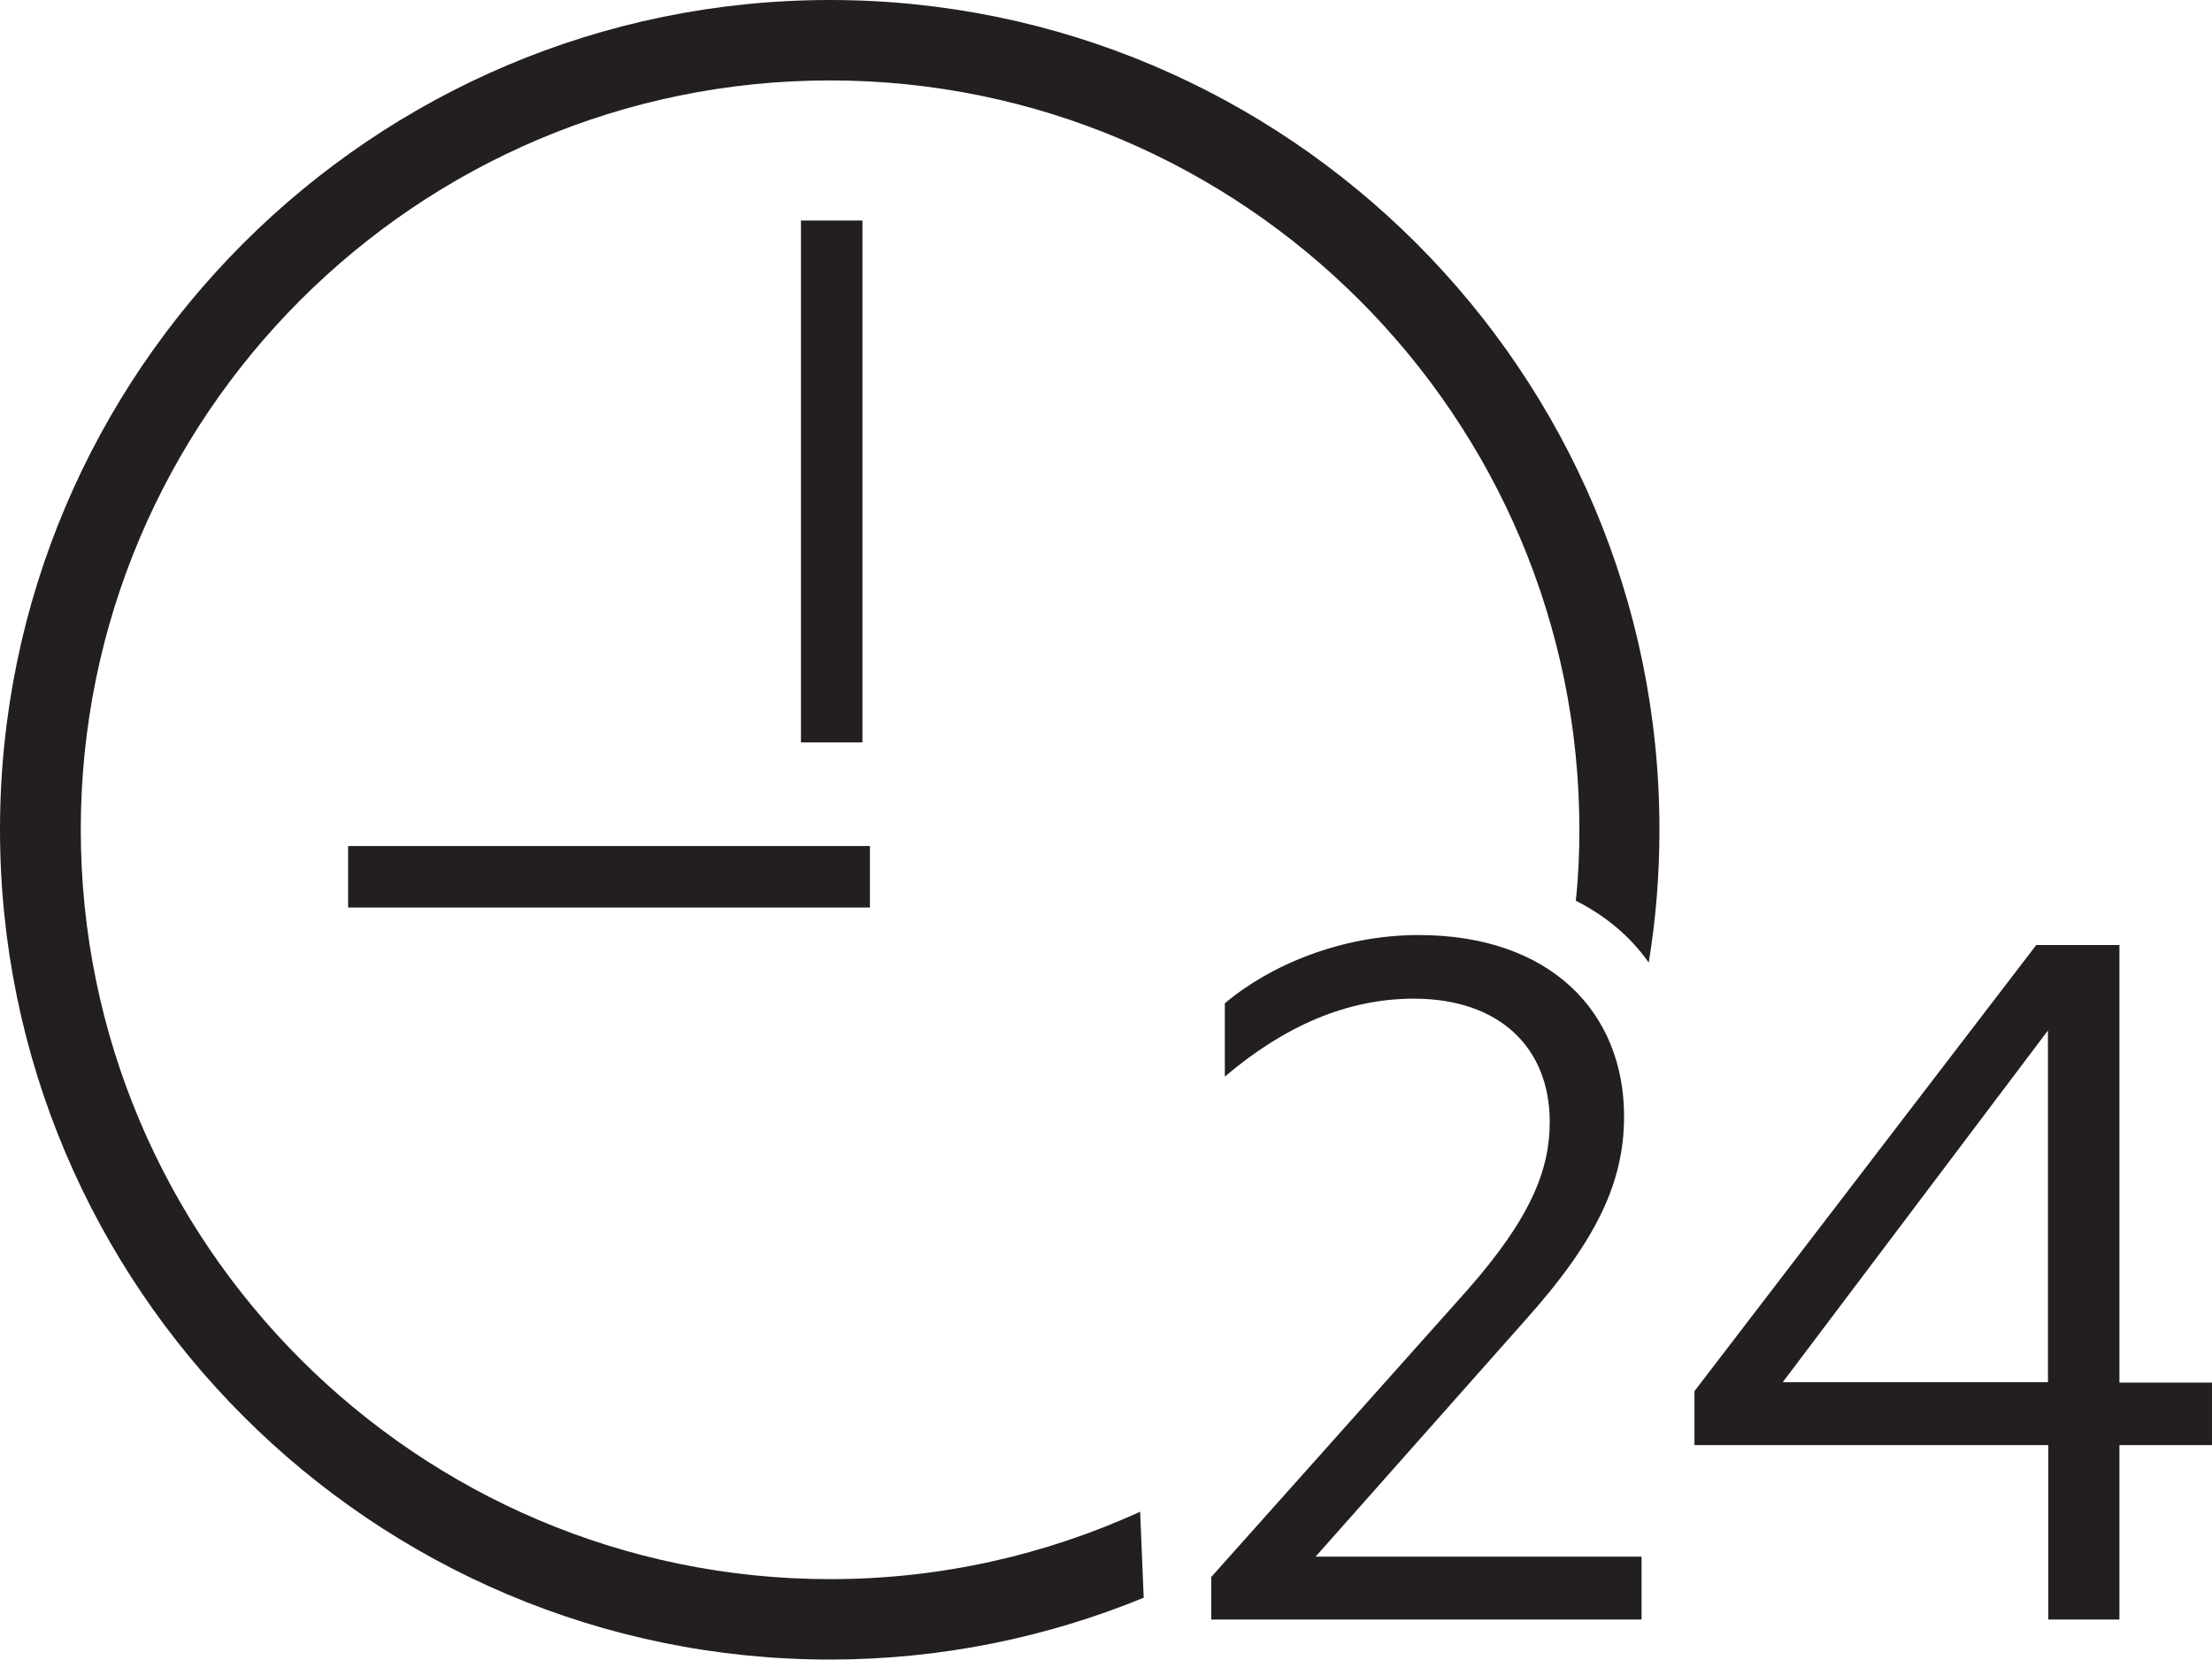
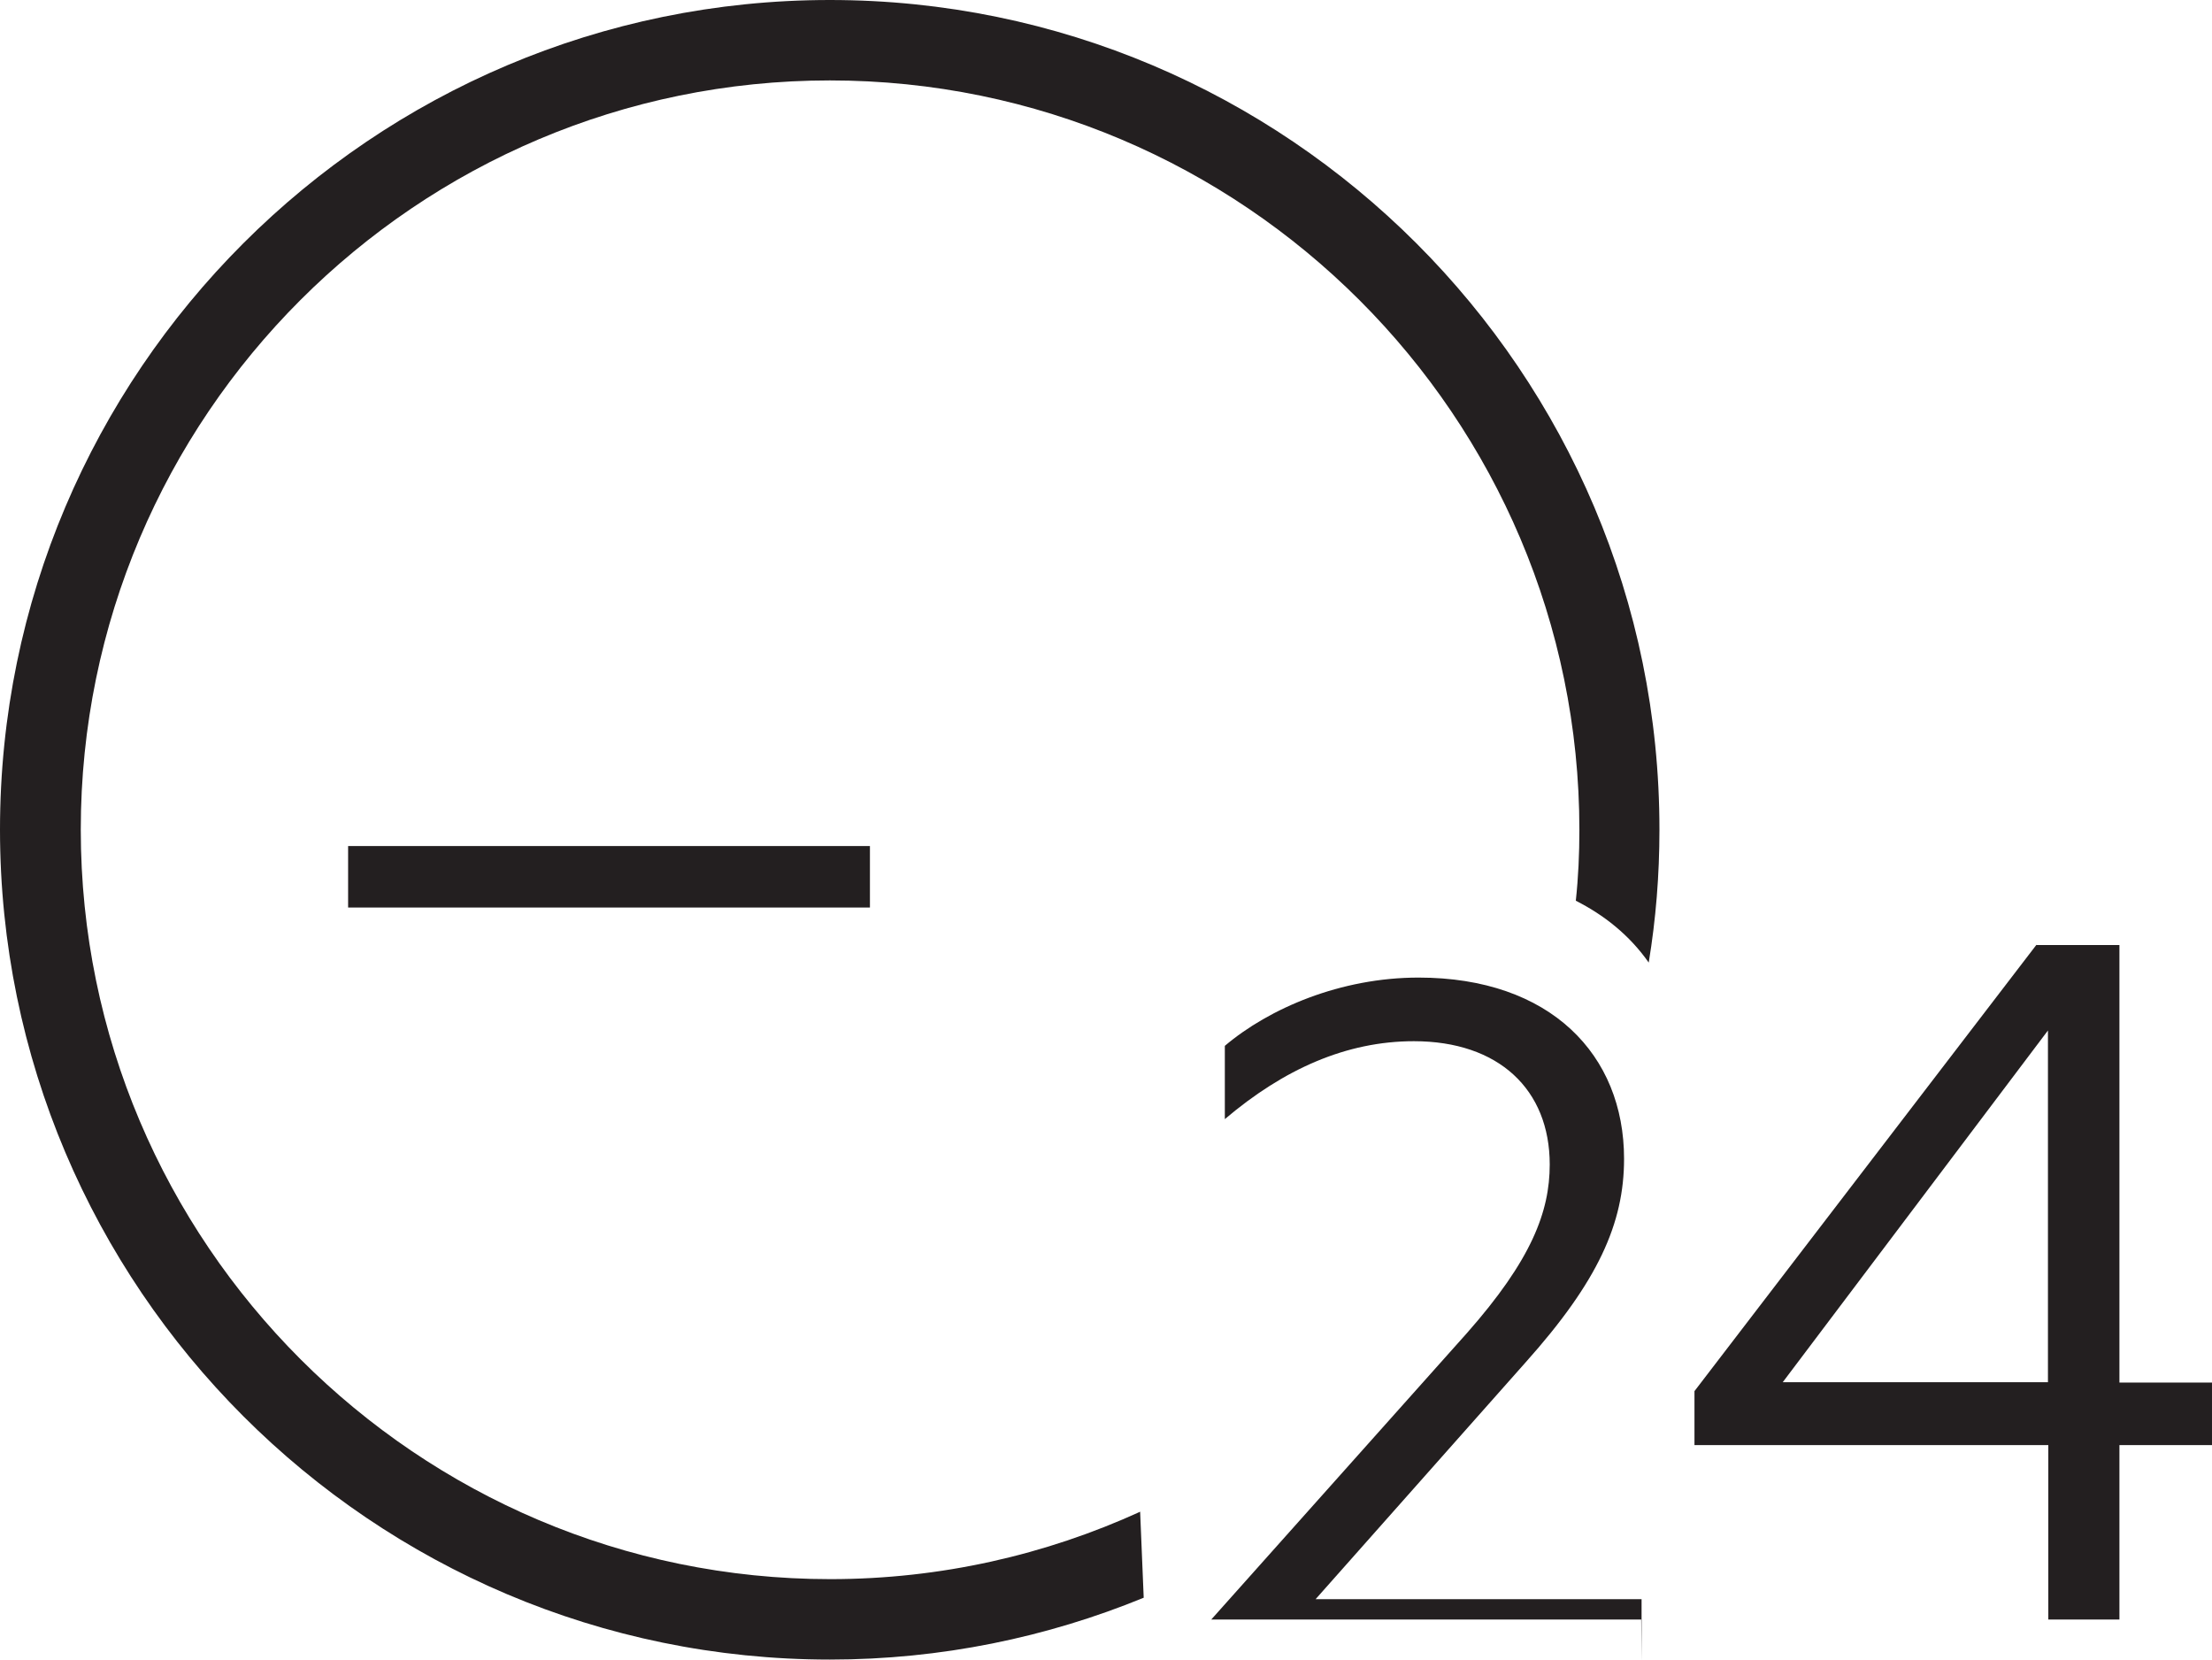
<svg xmlns="http://www.w3.org/2000/svg" id="Capa_1" viewBox="-0.1 0.91 61.89 46.43">
  <defs>
    <style>.cls-1{fill:#231f20;}.cls-2{fill:none;stroke:#231f20;stroke-width:1.72px;}</style>
  </defs>
-   <path class="cls-1" d="M45.82,46.22h-12.03v-1.19l7.15-8.01c1.81-2.05,2.32-3.4,2.32-4.72,0-2.1-1.43-3.45-3.8-3.45-1.89,0-3.64.78-5.29,2.18v-2.05c1.24-1.05,3.24-1.91,5.42-1.91,3.69,0,5.75,2.16,5.75,5.07,0,1.81-.73,3.43-2.75,5.69l-5.88,6.63h9.12v1.75Z" />
+   <path class="cls-1" d="M45.82,46.22h-12.03l7.15-8.01c1.81-2.05,2.32-3.4,2.32-4.72,0-2.1-1.43-3.45-3.8-3.45-1.89,0-3.64.78-5.29,2.18v-2.05c1.24-1.05,3.24-1.91,5.42-1.91,3.69,0,5.75,2.16,5.75,5.07,0,1.81-.73,3.43-2.75,5.69l-5.88,6.63h9.12v1.75Z" />
  <path class="cls-1" d="M57.2,29.74v9.84h-7.42l7.42-9.84ZM56.88,27.34l-9.57,12.49v1.51h9.9v4.88h1.99v-4.88h2.59v-1.75h-2.59v-12.24h-2.32Z" />
  <path class="cls-1" d="M31.81,43.2c-2.65,1.21-5.59,1.89-8.68,1.89-11.56,0-20.97-9.41-20.97-20.97S11.56,3.16,23.12,3.16s20.97,9.41,20.97,20.97c0,.67-.03,1.33-.1,1.98.79.4,1.5.96,2.04,1.73.2-1.21.3-2.45.3-3.71C46.34,11.32,35.92.91,23.12.91S-.1,11.32-.1,24.12s10.41,23.22,23.22,23.22c3.11,0,6.07-.62,8.78-1.73l-.1-2.41Z" />
-   <line class="cls-2" x1="23.17" y1="7.08" x2="23.17" y2="21.68" />
  <line class="cls-2" x1="24.24" y1="25.44" x2="9.64" y2="25.44" />
</svg>